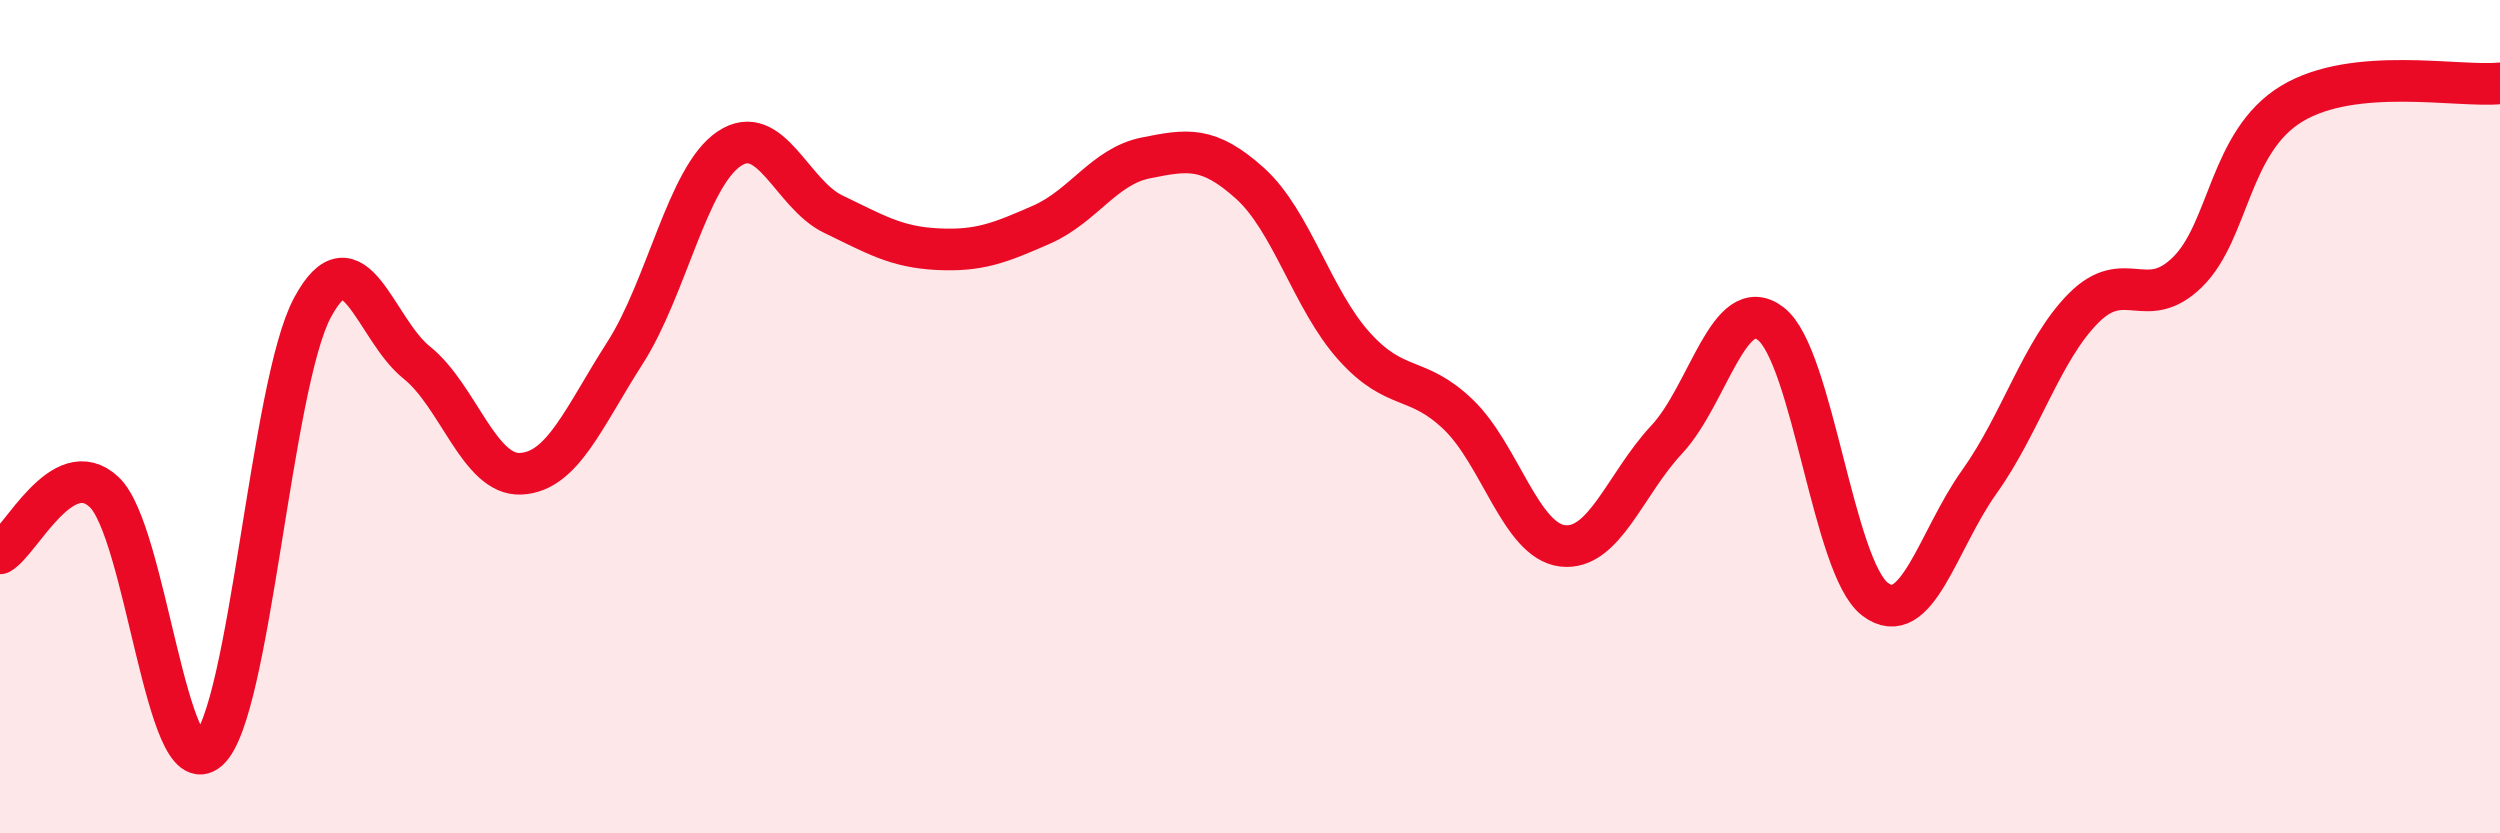
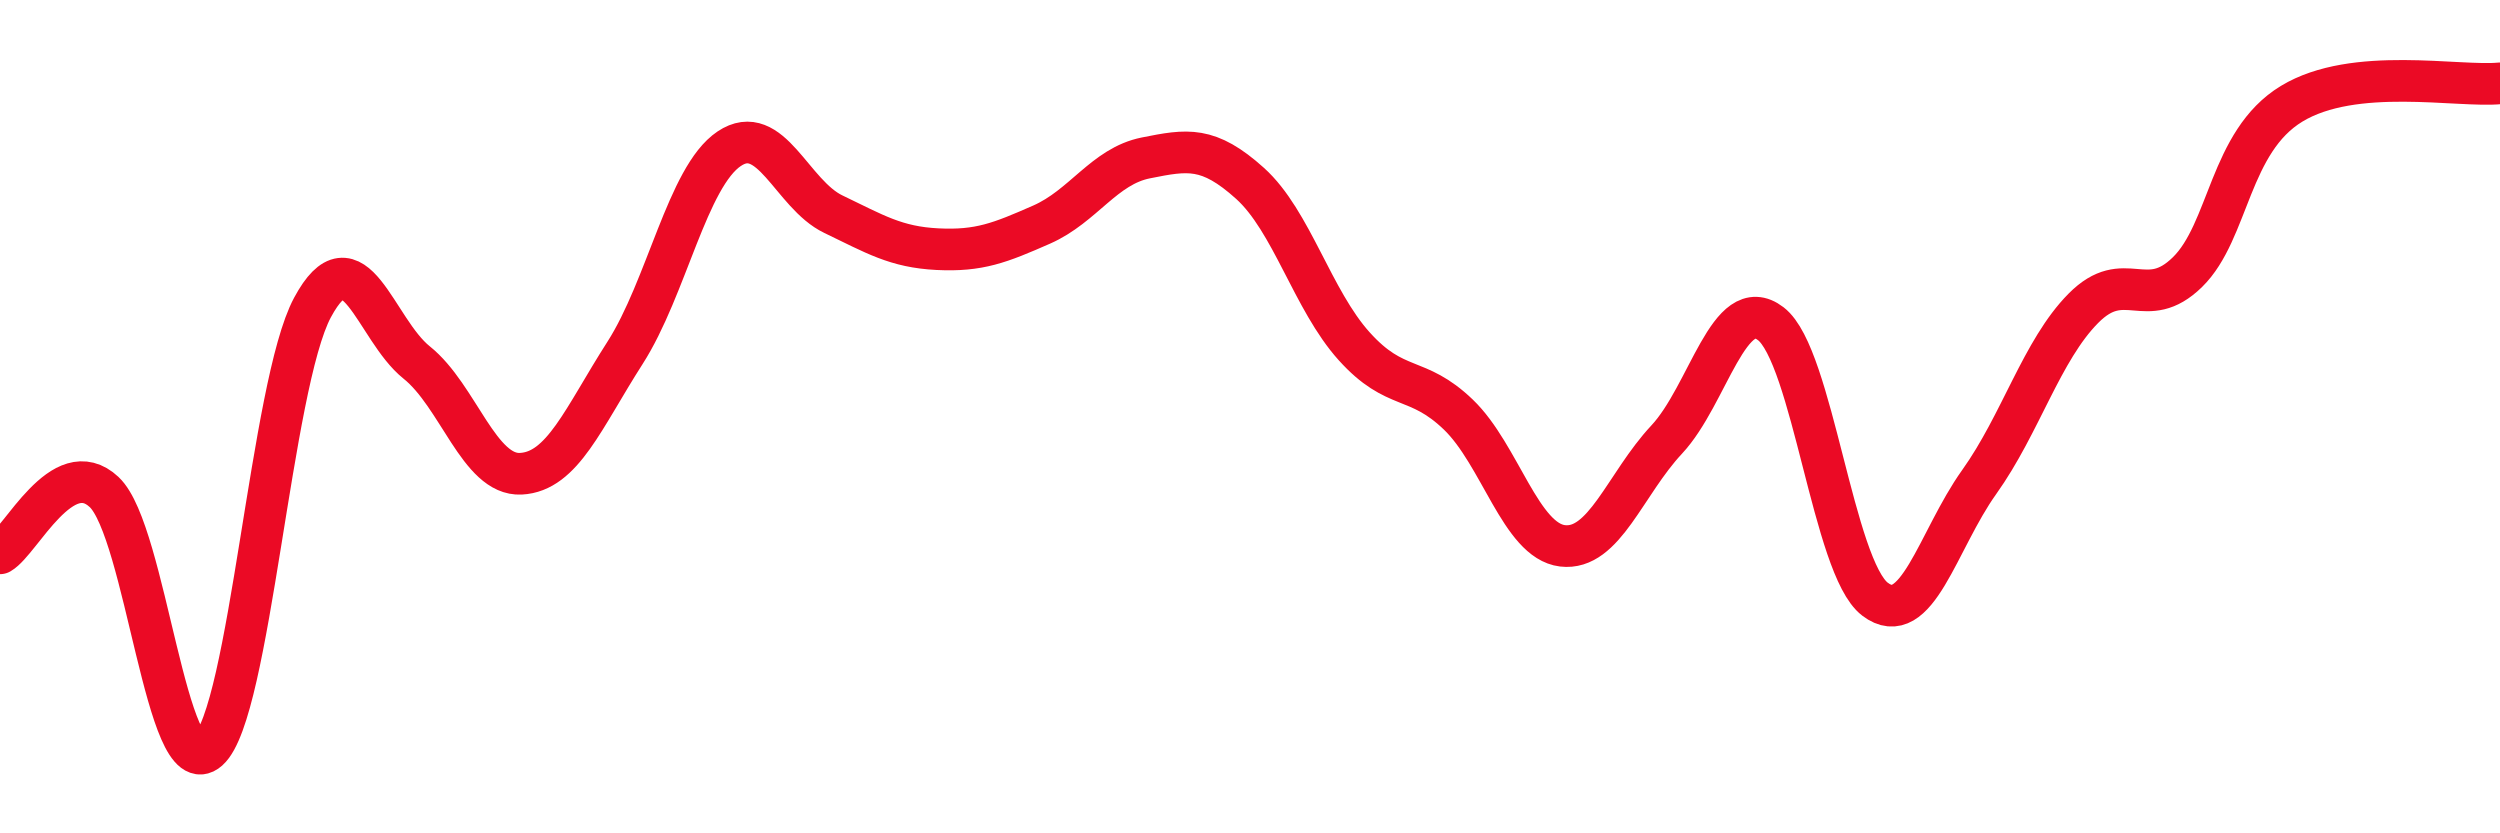
<svg xmlns="http://www.w3.org/2000/svg" width="60" height="20" viewBox="0 0 60 20">
-   <path d="M 0,13.28 C 0.5,12.99 1.5,10.87 2.5,11.81 C 3.5,12.75 4,18.89 5,18 C 6,17.11 6.5,9.24 7.5,7.38 C 8.5,5.52 9,7.9 10,8.7 C 11,9.5 11.5,11.42 12.5,11.37 C 13.5,11.32 14,10.03 15,8.47 C 16,6.91 16.5,4.24 17.5,3.57 C 18.5,2.9 19,4.66 20,5.14 C 21,5.62 21.5,5.93 22.5,5.98 C 23.5,6.03 24,5.83 25,5.39 C 26,4.95 26.5,3.99 27.5,3.79 C 28.5,3.59 29,3.5 30,4.4 C 31,5.3 31.5,7.2 32.5,8.31 C 33.5,9.42 34,8.99 35,9.95 C 36,10.91 36.5,12.98 37.5,13.1 C 38.5,13.22 39,11.62 40,10.55 C 41,9.48 41.5,7 42.5,7.77 C 43.5,8.54 44,13.62 45,14.38 C 46,15.14 46.5,12.97 47.5,11.57 C 48.5,10.17 49,8.41 50,7.4 C 51,6.39 51.5,7.51 52.5,6.53 C 53.5,5.55 53.5,3.4 55,2.49 C 56.5,1.58 59,2.1 60,2L60 20L0 20Z" fill="#EB0A25" opacity="0.1" stroke-linecap="round" stroke-linejoin="round" />
  <path d="M 0,13.28 C 0.5,12.99 1.5,10.87 2.5,11.81 C 3.5,12.75 4,18.89 5,18 C 6,17.11 6.5,9.24 7.5,7.38 C 8.5,5.52 9,7.9 10,8.7 C 11,9.5 11.5,11.42 12.5,11.37 C 13.5,11.32 14,10.03 15,8.47 C 16,6.91 16.5,4.24 17.5,3.57 C 18.5,2.9 19,4.66 20,5.14 C 21,5.62 21.5,5.93 22.5,5.98 C 23.5,6.03 24,5.83 25,5.39 C 26,4.95 26.5,3.99 27.5,3.79 C 28.5,3.59 29,3.5 30,4.4 C 31,5.3 31.5,7.2 32.5,8.31 C 33.5,9.42 34,8.99 35,9.95 C 36,10.91 36.5,12.98 37.5,13.1 C 38.5,13.22 39,11.62 40,10.55 C 41,9.48 41.5,7 42.5,7.77 C 43.5,8.54 44,13.62 45,14.38 C 46,15.14 46.5,12.97 47.5,11.57 C 48.5,10.17 49,8.41 50,7.4 C 51,6.39 51.5,7.51 52.5,6.53 C 53.5,5.55 53.5,3.4 55,2.49 C 56.5,1.58 59,2.1 60,2" stroke="#EB0A25" stroke-width="1" fill="none" stroke-linecap="round" stroke-linejoin="round" />
</svg>